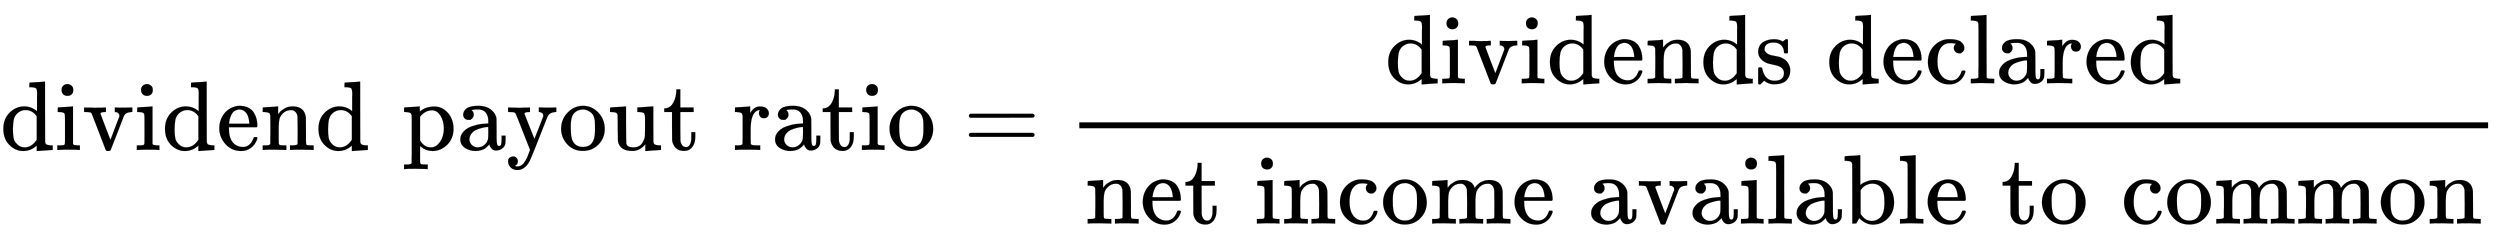
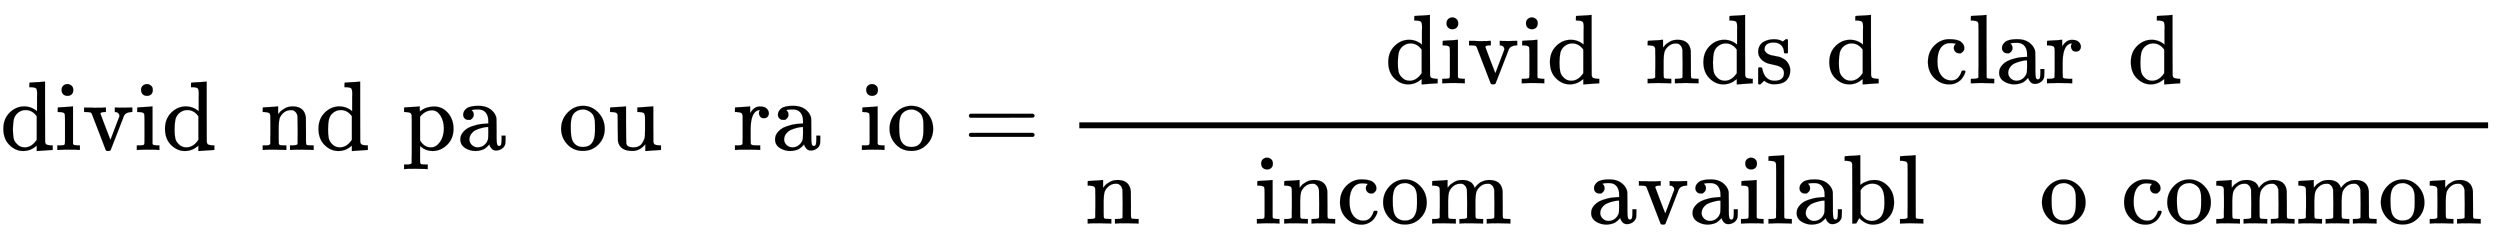
<svg xmlns="http://www.w3.org/2000/svg" xmlns:xlink="http://www.w3.org/1999/xlink" width="50.102ex" height="4.843ex" style="vertical-align: -1.838ex;" viewBox="0 -1293.7 21571.6 2085" role="img" focusable="false" aria-labelledby="MathJax-SVG-1-Title">
  <title id="MathJax-SVG-1-Title">\small\mathrm{
dividend \;payout\; ratio}=
\mathrm{\frac{dividends\;declared}
{net\;income\;available\;to\;common}}</title>
  <defs aria-hidden="true">
    <path stroke-width="1" id="E1-MJMAIN-64" d="M376 495Q376 511 376 535T377 568Q377 613 367 624T316 637H298V660Q298 683 300 683L310 684Q320 685 339 686T376 688Q393 689 413 690T443 693T454 694H457V390Q457 84 458 81Q461 61 472 55T517 46H535V0Q533 0 459 -5T380 -11H373V44L365 37Q307 -11 235 -11Q158 -11 96 50T34 215Q34 315 97 378T244 442Q319 442 376 393V495ZM373 342Q328 405 260 405Q211 405 173 369Q146 341 139 305T131 211Q131 155 138 120T173 59Q203 26 251 26Q322 26 373 103V342Z" />
    <path stroke-width="1" id="E1-MJMAIN-69" d="M69 609Q69 637 87 653T131 669Q154 667 171 652T188 609Q188 579 171 564T129 549Q104 549 87 564T69 609ZM247 0Q232 3 143 3Q132 3 106 3T56 1L34 0H26V46H42Q70 46 91 49Q100 53 102 60T104 102V205V293Q104 345 102 359T88 378Q74 385 41 385H30V408Q30 431 32 431L42 432Q52 433 70 434T106 436Q123 437 142 438T171 441T182 442H185V62Q190 52 197 50T232 46H255V0H247Z" />
    <path stroke-width="1" id="E1-MJMAIN-76" d="M338 431Q344 429 422 429Q479 429 503 431H508V385H497Q439 381 423 345Q421 341 356 172T288 -2Q283 -11 263 -11Q244 -11 239 -2Q99 359 98 364Q93 378 82 381T43 385H19V431H25L33 430Q41 430 53 430T79 430T104 429T122 428Q217 428 232 431H240V385H226Q187 384 184 370Q184 366 235 234L286 102L377 341V349Q377 363 367 372T349 383T335 385H331V431H338Z" />
-     <path stroke-width="1" id="E1-MJMAIN-65" d="M28 218Q28 273 48 318T98 391T163 433T229 448Q282 448 320 430T378 380T406 316T415 245Q415 238 408 231H126V216Q126 68 226 36Q246 30 270 30Q312 30 342 62Q359 79 369 104L379 128Q382 131 395 131H398Q415 131 415 121Q415 117 412 108Q393 53 349 21T250 -11Q155 -11 92 58T28 218ZM333 275Q322 403 238 411H236Q228 411 220 410T195 402T166 381T143 340T127 274V267H333V275Z" />
    <path stroke-width="1" id="E1-MJMAIN-6E" d="M41 46H55Q94 46 102 60V68Q102 77 102 91T102 122T103 161T103 203Q103 234 103 269T102 328V351Q99 370 88 376T43 385H25V408Q25 431 27 431L37 432Q47 433 65 434T102 436Q119 437 138 438T167 441T178 442H181V402Q181 364 182 364T187 369T199 384T218 402T247 421T285 437Q305 442 336 442Q450 438 463 329Q464 322 464 190V104Q464 66 466 59T477 49Q498 46 526 46H542V0H534L510 1Q487 2 460 2T422 3Q319 3 310 0H302V46H318Q379 46 379 62Q380 64 380 200Q379 335 378 343Q372 371 358 385T334 402T308 404Q263 404 229 370Q202 343 195 315T187 232V168V108Q187 78 188 68T191 55T200 49Q221 46 249 46H265V0H257L234 1Q210 2 183 2T145 3Q42 3 33 0H25V46H41Z" />
    <path stroke-width="1" id="E1-MJMAIN-70" d="M36 -148H50Q89 -148 97 -134V-126Q97 -119 97 -107T97 -77T98 -38T98 6T98 55T98 106Q98 140 98 177T98 243T98 296T97 335T97 351Q94 370 83 376T38 385H20V408Q20 431 22 431L32 432Q42 433 61 434T98 436Q115 437 135 438T165 441T176 442H179V416L180 390L188 397Q247 441 326 441Q407 441 464 377T522 216Q522 115 457 52T310 -11Q242 -11 190 33L182 40V-45V-101Q182 -128 184 -134T195 -145Q216 -148 244 -148H260V-194H252L228 -193Q205 -192 178 -192T140 -191Q37 -191 28 -194H20V-148H36ZM424 218Q424 292 390 347T305 402Q234 402 182 337V98Q222 26 294 26Q345 26 384 80T424 218Z" />
    <path stroke-width="1" id="E1-MJMAIN-61" d="M137 305T115 305T78 320T63 359Q63 394 97 421T218 448Q291 448 336 416T396 340Q401 326 401 309T402 194V124Q402 76 407 58T428 40Q443 40 448 56T453 109V145H493V106Q492 66 490 59Q481 29 455 12T400 -6T353 12T329 54V58L327 55Q325 52 322 49T314 40T302 29T287 17T269 6T247 -2T221 -8T190 -11Q130 -11 82 20T34 107Q34 128 41 147T68 188T116 225T194 253T304 268H318V290Q318 324 312 340Q290 411 215 411Q197 411 181 410T156 406T148 403Q170 388 170 359Q170 334 154 320ZM126 106Q126 75 150 51T209 26Q247 26 276 49T315 109Q317 116 318 175Q318 233 317 233Q309 233 296 232T251 223T193 203T147 166T126 106Z" />
-     <path stroke-width="1" id="E1-MJMAIN-79" d="M69 -66Q91 -66 104 -80T118 -116Q118 -134 109 -145T91 -160Q84 -163 97 -166Q104 -168 111 -168Q131 -168 148 -159T175 -138T197 -106T213 -75T225 -43L242 0L170 183Q150 233 125 297Q101 358 96 368T80 381Q79 382 78 382Q66 385 34 385H19V431H26L46 430Q65 430 88 429T122 428Q129 428 142 428T171 429T200 430T224 430L233 431H241V385H232Q183 385 185 366L286 112Q286 113 332 227L376 341V350Q376 365 366 373T348 383T334 385H331V431H337H344Q351 431 361 431T382 430T405 429T422 429Q477 429 503 431H508V385H497Q441 380 422 345Q420 343 378 235T289 9T227 -131Q180 -204 113 -204Q69 -204 44 -177T19 -116Q19 -89 35 -78T69 -66Z" />
    <path stroke-width="1" id="E1-MJMAIN-6F" d="M28 214Q28 309 93 378T250 448Q340 448 405 380T471 215Q471 120 407 55T250 -10Q153 -10 91 57T28 214ZM250 30Q372 30 372 193V225V250Q372 272 371 288T364 326T348 362T317 390T268 410Q263 411 252 411Q222 411 195 399Q152 377 139 338T126 246V226Q126 130 145 91Q177 30 250 30Z" />
    <path stroke-width="1" id="E1-MJMAIN-75" d="M383 58Q327 -10 256 -10H249Q124 -10 105 89Q104 96 103 226Q102 335 102 348T96 369Q86 385 36 385H25V408Q25 431 27 431L38 432Q48 433 67 434T105 436Q122 437 142 438T172 441T184 442H187V261Q188 77 190 64Q193 49 204 40Q224 26 264 26Q290 26 311 35T343 58T363 90T375 120T379 144Q379 145 379 161T380 201T380 248V315Q380 361 370 372T320 385H302V431Q304 431 378 436T457 442H464V264Q464 84 465 81Q468 61 479 55T524 46H542V0Q540 0 467 -5T390 -11H383V58Z" />
-     <path stroke-width="1" id="E1-MJMAIN-74" d="M27 422Q80 426 109 478T141 600V615H181V431H316V385H181V241Q182 116 182 100T189 68Q203 29 238 29Q282 29 292 100Q293 108 293 146V181H333V146V134Q333 57 291 17Q264 -10 221 -10Q187 -10 162 2T124 33T105 68T98 100Q97 107 97 248V385H18V422H27Z" />
    <path stroke-width="1" id="E1-MJMAIN-72" d="M36 46H50Q89 46 97 60V68Q97 77 97 91T98 122T98 161T98 203Q98 234 98 269T98 328L97 351Q94 370 83 376T38 385H20V408Q20 431 22 431L32 432Q42 433 60 434T96 436Q112 437 131 438T160 441T171 442H174V373Q213 441 271 441H277Q322 441 343 419T364 373Q364 352 351 337T313 322Q288 322 276 338T263 372Q263 381 265 388T270 400T273 405Q271 407 250 401Q234 393 226 386Q179 341 179 207V154Q179 141 179 127T179 101T180 81T180 66V61Q181 59 183 57T188 54T193 51T200 49T207 48T216 47T225 47T235 46T245 46H276V0H267Q249 3 140 3Q37 3 28 0H20V46H36Z" />
    <path stroke-width="1" id="E1-MJMAIN-3D" d="M56 347Q56 360 70 367H707Q722 359 722 347Q722 336 708 328L390 327H72Q56 332 56 347ZM56 153Q56 168 72 173H708Q722 163 722 153Q722 140 707 133H70Q56 140 56 153Z" />
    <path stroke-width="1" id="E1-MJMAIN-73" d="M295 316Q295 356 268 385T190 414Q154 414 128 401Q98 382 98 349Q97 344 98 336T114 312T157 287Q175 282 201 278T245 269T277 256Q294 248 310 236T342 195T359 133Q359 71 321 31T198 -10H190Q138 -10 94 26L86 19L77 10Q71 4 65 -1L54 -11H46H42Q39 -11 33 -5V74V132Q33 153 35 157T45 162H54Q66 162 70 158T75 146T82 119T101 77Q136 26 198 26Q295 26 295 104Q295 133 277 151Q257 175 194 187T111 210Q75 227 54 256T33 318Q33 357 50 384T93 424T143 442T187 447H198Q238 447 268 432L283 424L292 431Q302 440 314 448H322H326Q329 448 335 442V310L329 304H301Q295 310 295 316Z" />
    <path stroke-width="1" id="E1-MJMAIN-63" d="M370 305T349 305T313 320T297 358Q297 381 312 396Q317 401 317 402T307 404Q281 408 258 408Q209 408 178 376Q131 329 131 219Q131 137 162 90Q203 29 272 29Q313 29 338 55T374 117Q376 125 379 127T395 129H409Q415 123 415 120Q415 116 411 104T395 71T366 33T318 2T249 -11Q163 -11 99 53T34 214Q34 318 99 383T250 448T370 421T404 357Q404 334 387 320Z" />
    <path stroke-width="1" id="E1-MJMAIN-6C" d="M42 46H56Q95 46 103 60V68Q103 77 103 91T103 124T104 167T104 217T104 272T104 329Q104 366 104 407T104 482T104 542T103 586T103 603Q100 622 89 628T44 637H26V660Q26 683 28 683L38 684Q48 685 67 686T104 688Q121 689 141 690T171 693T182 694H185V379Q185 62 186 60Q190 52 198 49Q219 46 247 46H263V0H255L232 1Q209 2 183 2T145 3T107 3T57 1L34 0H26V46H42Z" />
    <path stroke-width="1" id="E1-MJMAIN-6D" d="M41 46H55Q94 46 102 60V68Q102 77 102 91T102 122T103 161T103 203Q103 234 103 269T102 328V351Q99 370 88 376T43 385H25V408Q25 431 27 431L37 432Q47 433 65 434T102 436Q119 437 138 438T167 441T178 442H181V402Q181 364 182 364T187 369T199 384T218 402T247 421T285 437Q305 442 336 442Q351 442 364 440T387 434T406 426T421 417T432 406T441 395T448 384T452 374T455 366L457 361L460 365Q463 369 466 373T475 384T488 397T503 410T523 422T546 432T572 439T603 442Q729 442 740 329Q741 322 741 190V104Q741 66 743 59T754 49Q775 46 803 46H819V0H811L788 1Q764 2 737 2T699 3Q596 3 587 0H579V46H595Q656 46 656 62Q657 64 657 200Q656 335 655 343Q649 371 635 385T611 402T585 404Q540 404 506 370Q479 343 472 315T464 232V168V108Q464 78 465 68T468 55T477 49Q498 46 526 46H542V0H534L510 1Q487 2 460 2T422 3Q319 3 310 0H302V46H318Q379 46 379 62Q380 64 380 200Q379 335 378 343Q372 371 358 385T334 402T308 404Q263 404 229 370Q202 343 195 315T187 232V168V108Q187 78 188 68T191 55T200 49Q221 46 249 46H265V0H257L234 1Q210 2 183 2T145 3Q42 3 33 0H25V46H41Z" />
    <path stroke-width="1" id="E1-MJMAIN-62" d="M307 -11Q234 -11 168 55L158 37Q156 34 153 28T147 17T143 10L138 1L118 0H98V298Q98 599 97 603Q94 622 83 628T38 637H20V660Q20 683 22 683L32 684Q42 685 61 686T98 688Q115 689 135 690T165 693T176 694H179V543Q179 391 180 391L183 394Q186 397 192 401T207 411T228 421T254 431T286 439T323 442Q401 442 461 379T522 216Q522 115 458 52T307 -11ZM182 98Q182 97 187 90T196 79T206 67T218 55T233 44T250 35T271 29T295 26Q330 26 363 46T412 113Q424 148 424 212Q424 287 412 323Q385 405 300 405Q270 405 239 390T188 347L182 339V98Z" />
  </defs>
  <g stroke="currentColor" fill="currentColor" stroke-width="0" transform="matrix(1 0 0 -1 0 0)" aria-hidden="true">
    <use transform="scale(0.85)" xlink:href="#E1-MJMAIN-64" x="0" y="0" />
    <use transform="scale(0.85)" xlink:href="#E1-MJMAIN-69" x="556" y="0" />
    <use transform="scale(0.85)" xlink:href="#E1-MJMAIN-76" x="835" y="0" />
    <use transform="scale(0.85)" xlink:href="#E1-MJMAIN-69" x="1363" y="0" />
    <use transform="scale(0.85)" xlink:href="#E1-MJMAIN-64" x="1641" y="0" />
    <use transform="scale(0.85)" xlink:href="#E1-MJMAIN-65" x="2198" y="0" />
    <use transform="scale(0.85)" xlink:href="#E1-MJMAIN-6E" x="2642" y="0" />
    <use transform="scale(0.85)" xlink:href="#E1-MJMAIN-64" x="3199" y="0" />
    <use transform="scale(0.85)" xlink:href="#E1-MJMAIN-70" x="4082" y="0" />
    <use transform="scale(0.85)" xlink:href="#E1-MJMAIN-61" x="4639" y="0" />
    <use transform="scale(0.85)" xlink:href="#E1-MJMAIN-79" x="5139" y="0" />
    <use transform="scale(0.85)" xlink:href="#E1-MJMAIN-6F" x="5668" y="0" />
    <use transform="scale(0.85)" xlink:href="#E1-MJMAIN-75" x="6168" y="0" />
    <use transform="scale(0.85)" xlink:href="#E1-MJMAIN-74" x="6725" y="0" />
    <use transform="scale(0.85)" xlink:href="#E1-MJMAIN-72" x="7441" y="0" />
    <use transform="scale(0.85)" xlink:href="#E1-MJMAIN-61" x="7834" y="0" />
    <use transform="scale(0.85)" xlink:href="#E1-MJMAIN-74" x="8334" y="0" />
    <use transform="scale(0.85)" xlink:href="#E1-MJMAIN-69" x="8724" y="0" />
    <use transform="scale(0.85)" xlink:href="#E1-MJMAIN-6F" x="9002" y="0" />
    <use transform="scale(0.85)" xlink:href="#E1-MJMAIN-3D" x="9780" y="0" />
    <g transform="translate(9211,0)">
      <g transform="translate(102,0)">
        <rect stroke="none" width="12156" height="51" x="0" y="187" />
        <g transform="translate(2637,575)">
          <use transform="scale(0.85)" xlink:href="#E1-MJMAIN-64" x="0" y="0" />
          <use transform="scale(0.85)" xlink:href="#E1-MJMAIN-69" x="556" y="0" />
          <use transform="scale(0.85)" xlink:href="#E1-MJMAIN-76" x="835" y="0" />
          <use transform="scale(0.85)" xlink:href="#E1-MJMAIN-69" x="1363" y="0" />
          <use transform="scale(0.85)" xlink:href="#E1-MJMAIN-64" x="1641" y="0" />
          <use transform="scale(0.85)" xlink:href="#E1-MJMAIN-65" x="2198" y="0" />
          <use transform="scale(0.85)" xlink:href="#E1-MJMAIN-6E" x="2642" y="0" />
          <use transform="scale(0.85)" xlink:href="#E1-MJMAIN-64" x="3199" y="0" />
          <use transform="scale(0.85)" xlink:href="#E1-MJMAIN-73" x="3756" y="0" />
          <use transform="scale(0.85)" xlink:href="#E1-MJMAIN-64" x="4477" y="0" />
          <use transform="scale(0.85)" xlink:href="#E1-MJMAIN-65" x="5033" y="0" />
          <use transform="scale(0.85)" xlink:href="#E1-MJMAIN-63" x="5478" y="0" />
          <use transform="scale(0.85)" xlink:href="#E1-MJMAIN-6C" x="5922" y="0" />
          <use transform="scale(0.85)" xlink:href="#E1-MJMAIN-61" x="6201" y="0" />
          <use transform="scale(0.85)" xlink:href="#E1-MJMAIN-72" x="6701" y="0" />
          <use transform="scale(0.85)" xlink:href="#E1-MJMAIN-65" x="7094" y="0" />
          <use transform="scale(0.85)" xlink:href="#E1-MJMAIN-64" x="7538" y="0" />
        </g>
        <g transform="translate(51,-635)">
          <use transform="scale(0.85)" xlink:href="#E1-MJMAIN-6E" x="0" y="0" />
          <use transform="scale(0.85)" xlink:href="#E1-MJMAIN-65" x="556" y="0" />
          <use transform="scale(0.85)" xlink:href="#E1-MJMAIN-74" x="1000" y="0" />
          <use transform="scale(0.85)" xlink:href="#E1-MJMAIN-69" x="1717" y="0" />
          <use transform="scale(0.85)" xlink:href="#E1-MJMAIN-6E" x="1995" y="0" />
          <use transform="scale(0.85)" xlink:href="#E1-MJMAIN-63" x="2552" y="0" />
          <use transform="scale(0.85)" xlink:href="#E1-MJMAIN-6F" x="2996" y="0" />
          <use transform="scale(0.85)" xlink:href="#E1-MJMAIN-6D" x="3497" y="0" />
          <use transform="scale(0.85)" xlink:href="#E1-MJMAIN-65" x="4330" y="0" />
          <use transform="scale(0.85)" xlink:href="#E1-MJMAIN-61" x="5102" y="0" />
          <use transform="scale(0.85)" xlink:href="#E1-MJMAIN-76" x="5602" y="0" />
          <use transform="scale(0.85)" xlink:href="#E1-MJMAIN-61" x="6131" y="0" />
          <use transform="scale(0.85)" xlink:href="#E1-MJMAIN-69" x="6631" y="0" />
          <use transform="scale(0.85)" xlink:href="#E1-MJMAIN-6C" x="6910" y="0" />
          <use transform="scale(0.85)" xlink:href="#E1-MJMAIN-61" x="7188" y="0" />
          <use transform="scale(0.85)" xlink:href="#E1-MJMAIN-62" x="7689" y="0" />
          <use transform="scale(0.85)" xlink:href="#E1-MJMAIN-6C" x="8245" y="0" />
          <use transform="scale(0.85)" xlink:href="#E1-MJMAIN-65" x="8524" y="0" />
          <use transform="scale(0.85)" xlink:href="#E1-MJMAIN-74" x="9295" y="0" />
          <use transform="scale(0.85)" xlink:href="#E1-MJMAIN-6F" x="9684" y="0" />
          <use transform="scale(0.85)" xlink:href="#E1-MJMAIN-63" x="10512" y="0" />
          <use transform="scale(0.85)" xlink:href="#E1-MJMAIN-6F" x="10956" y="0" />
          <use transform="scale(0.85)" xlink:href="#E1-MJMAIN-6D" x="11457" y="0" />
          <use transform="scale(0.85)" xlink:href="#E1-MJMAIN-6D" x="12290" y="0" />
          <use transform="scale(0.85)" xlink:href="#E1-MJMAIN-6F" x="13124" y="0" />
          <use transform="scale(0.85)" xlink:href="#E1-MJMAIN-6E" x="13624" y="0" />
        </g>
      </g>
    </g>
  </g>
</svg>